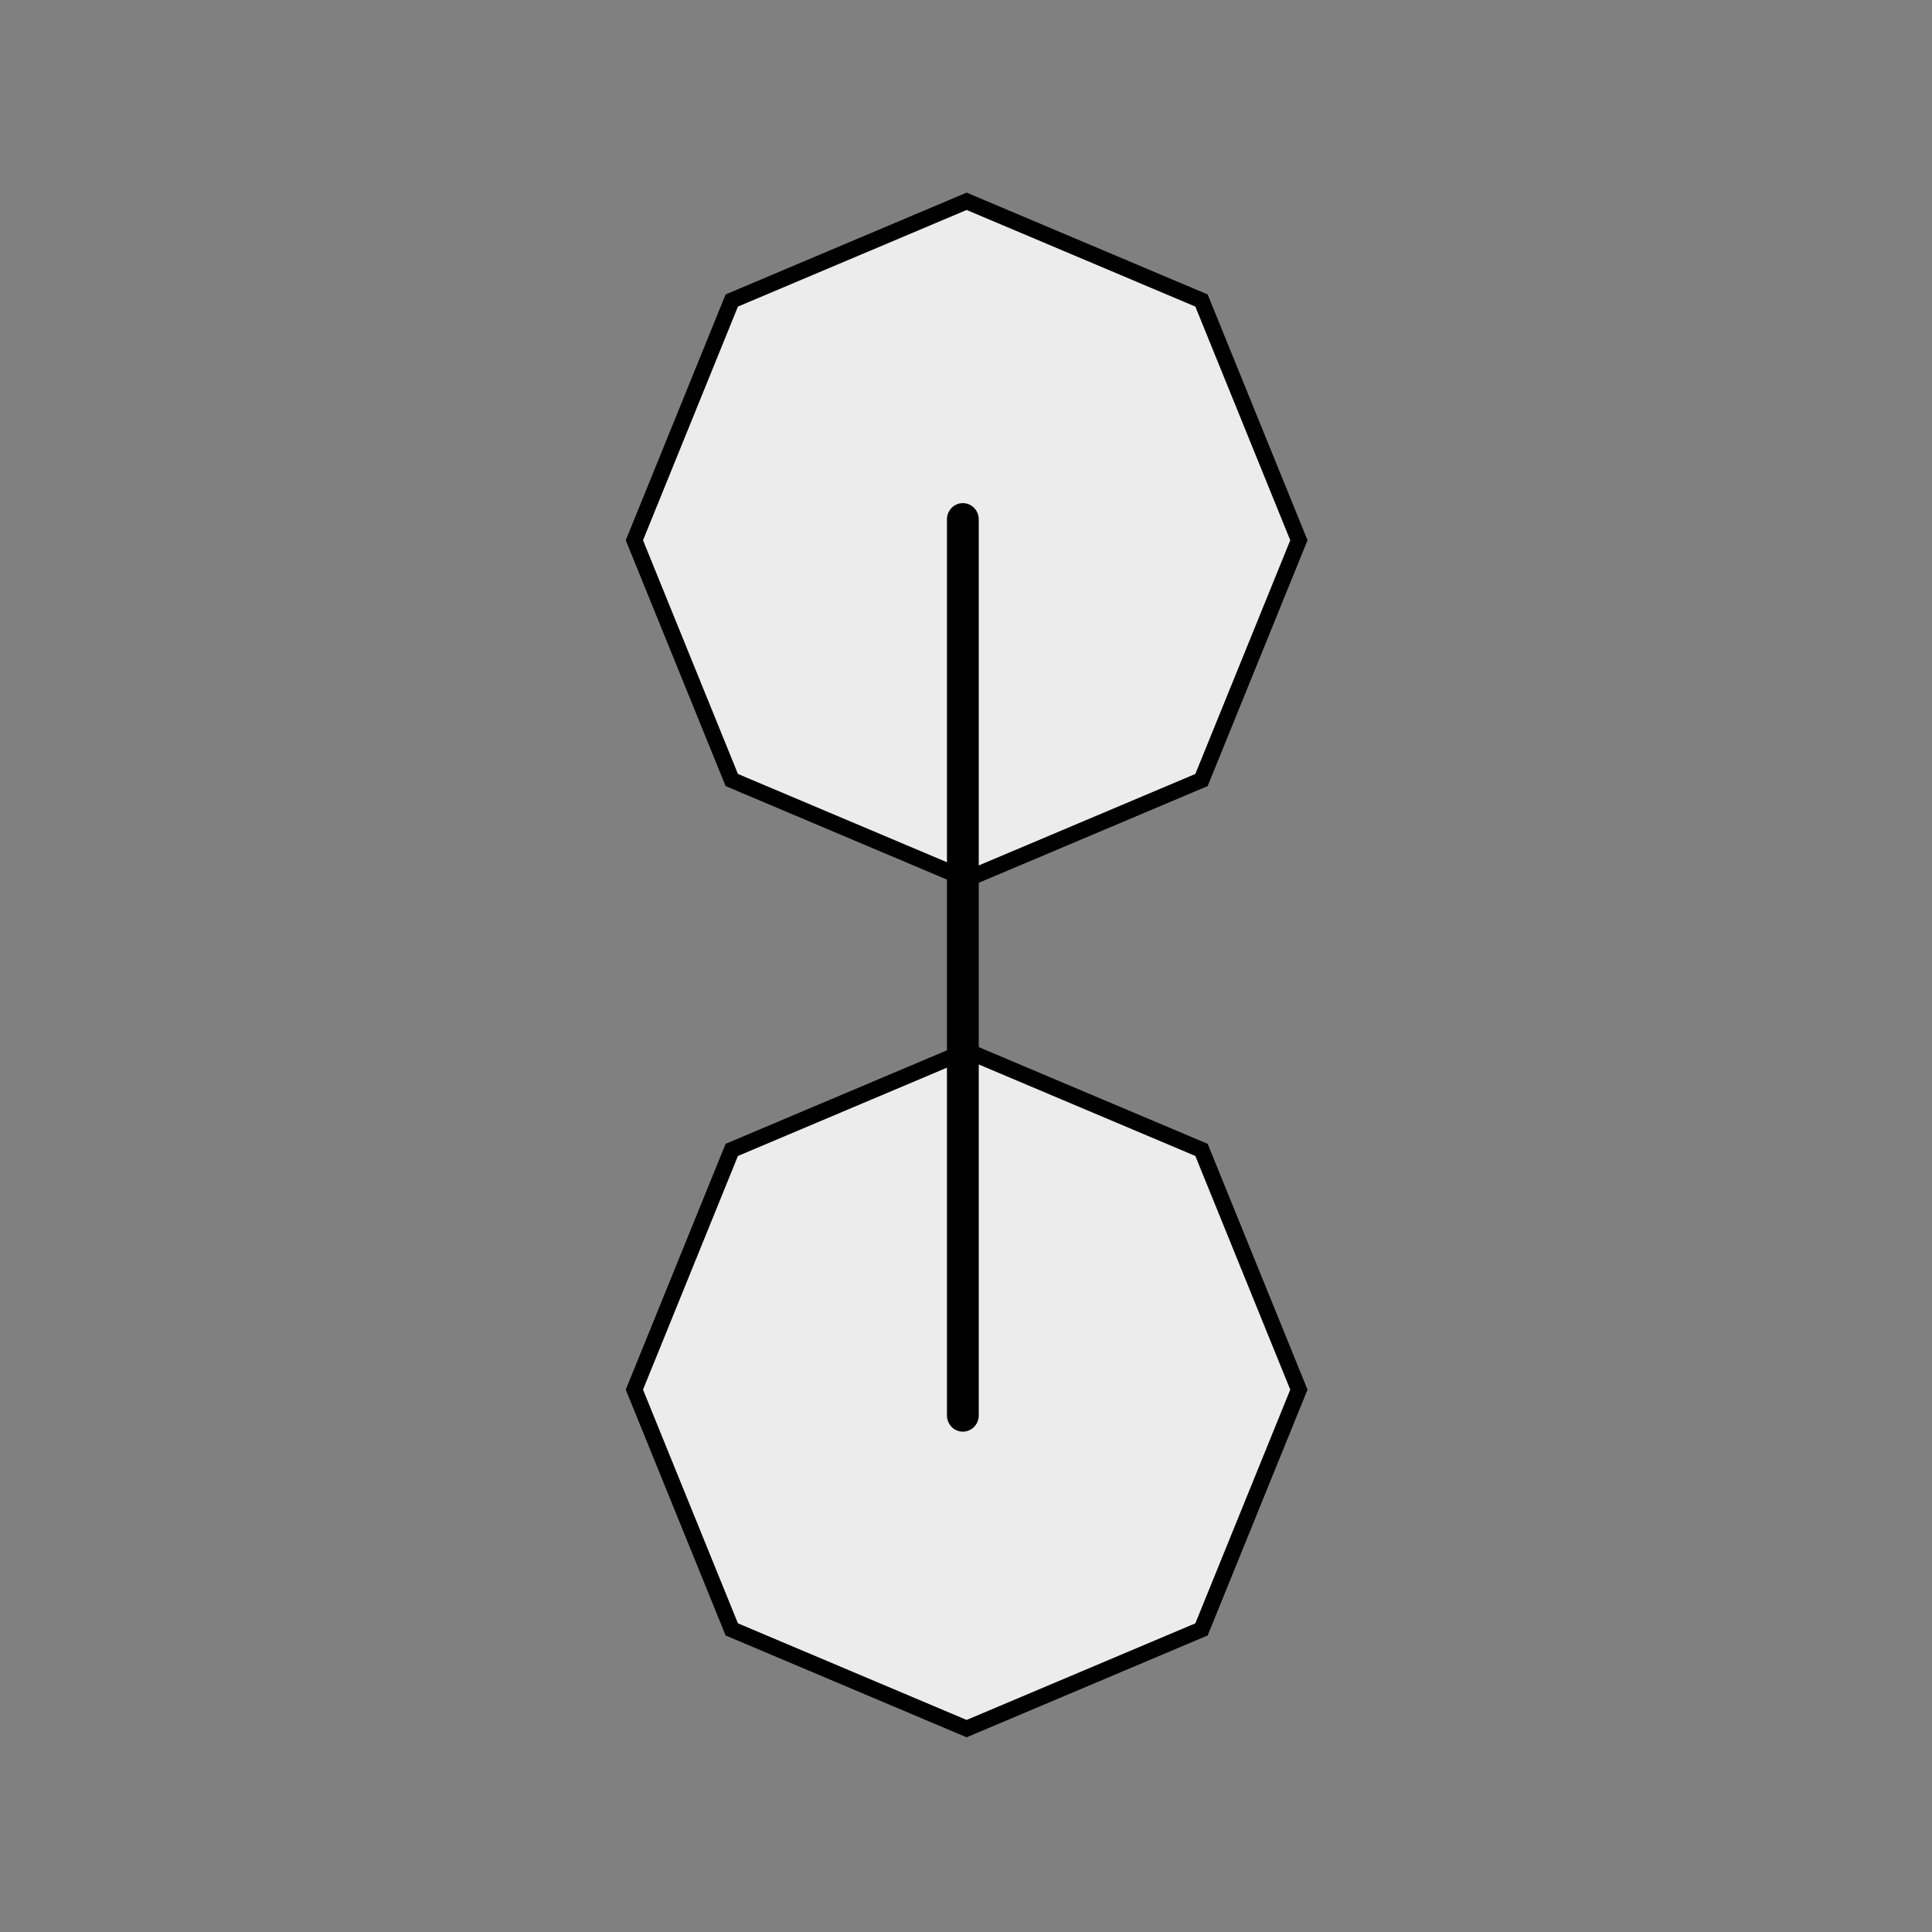
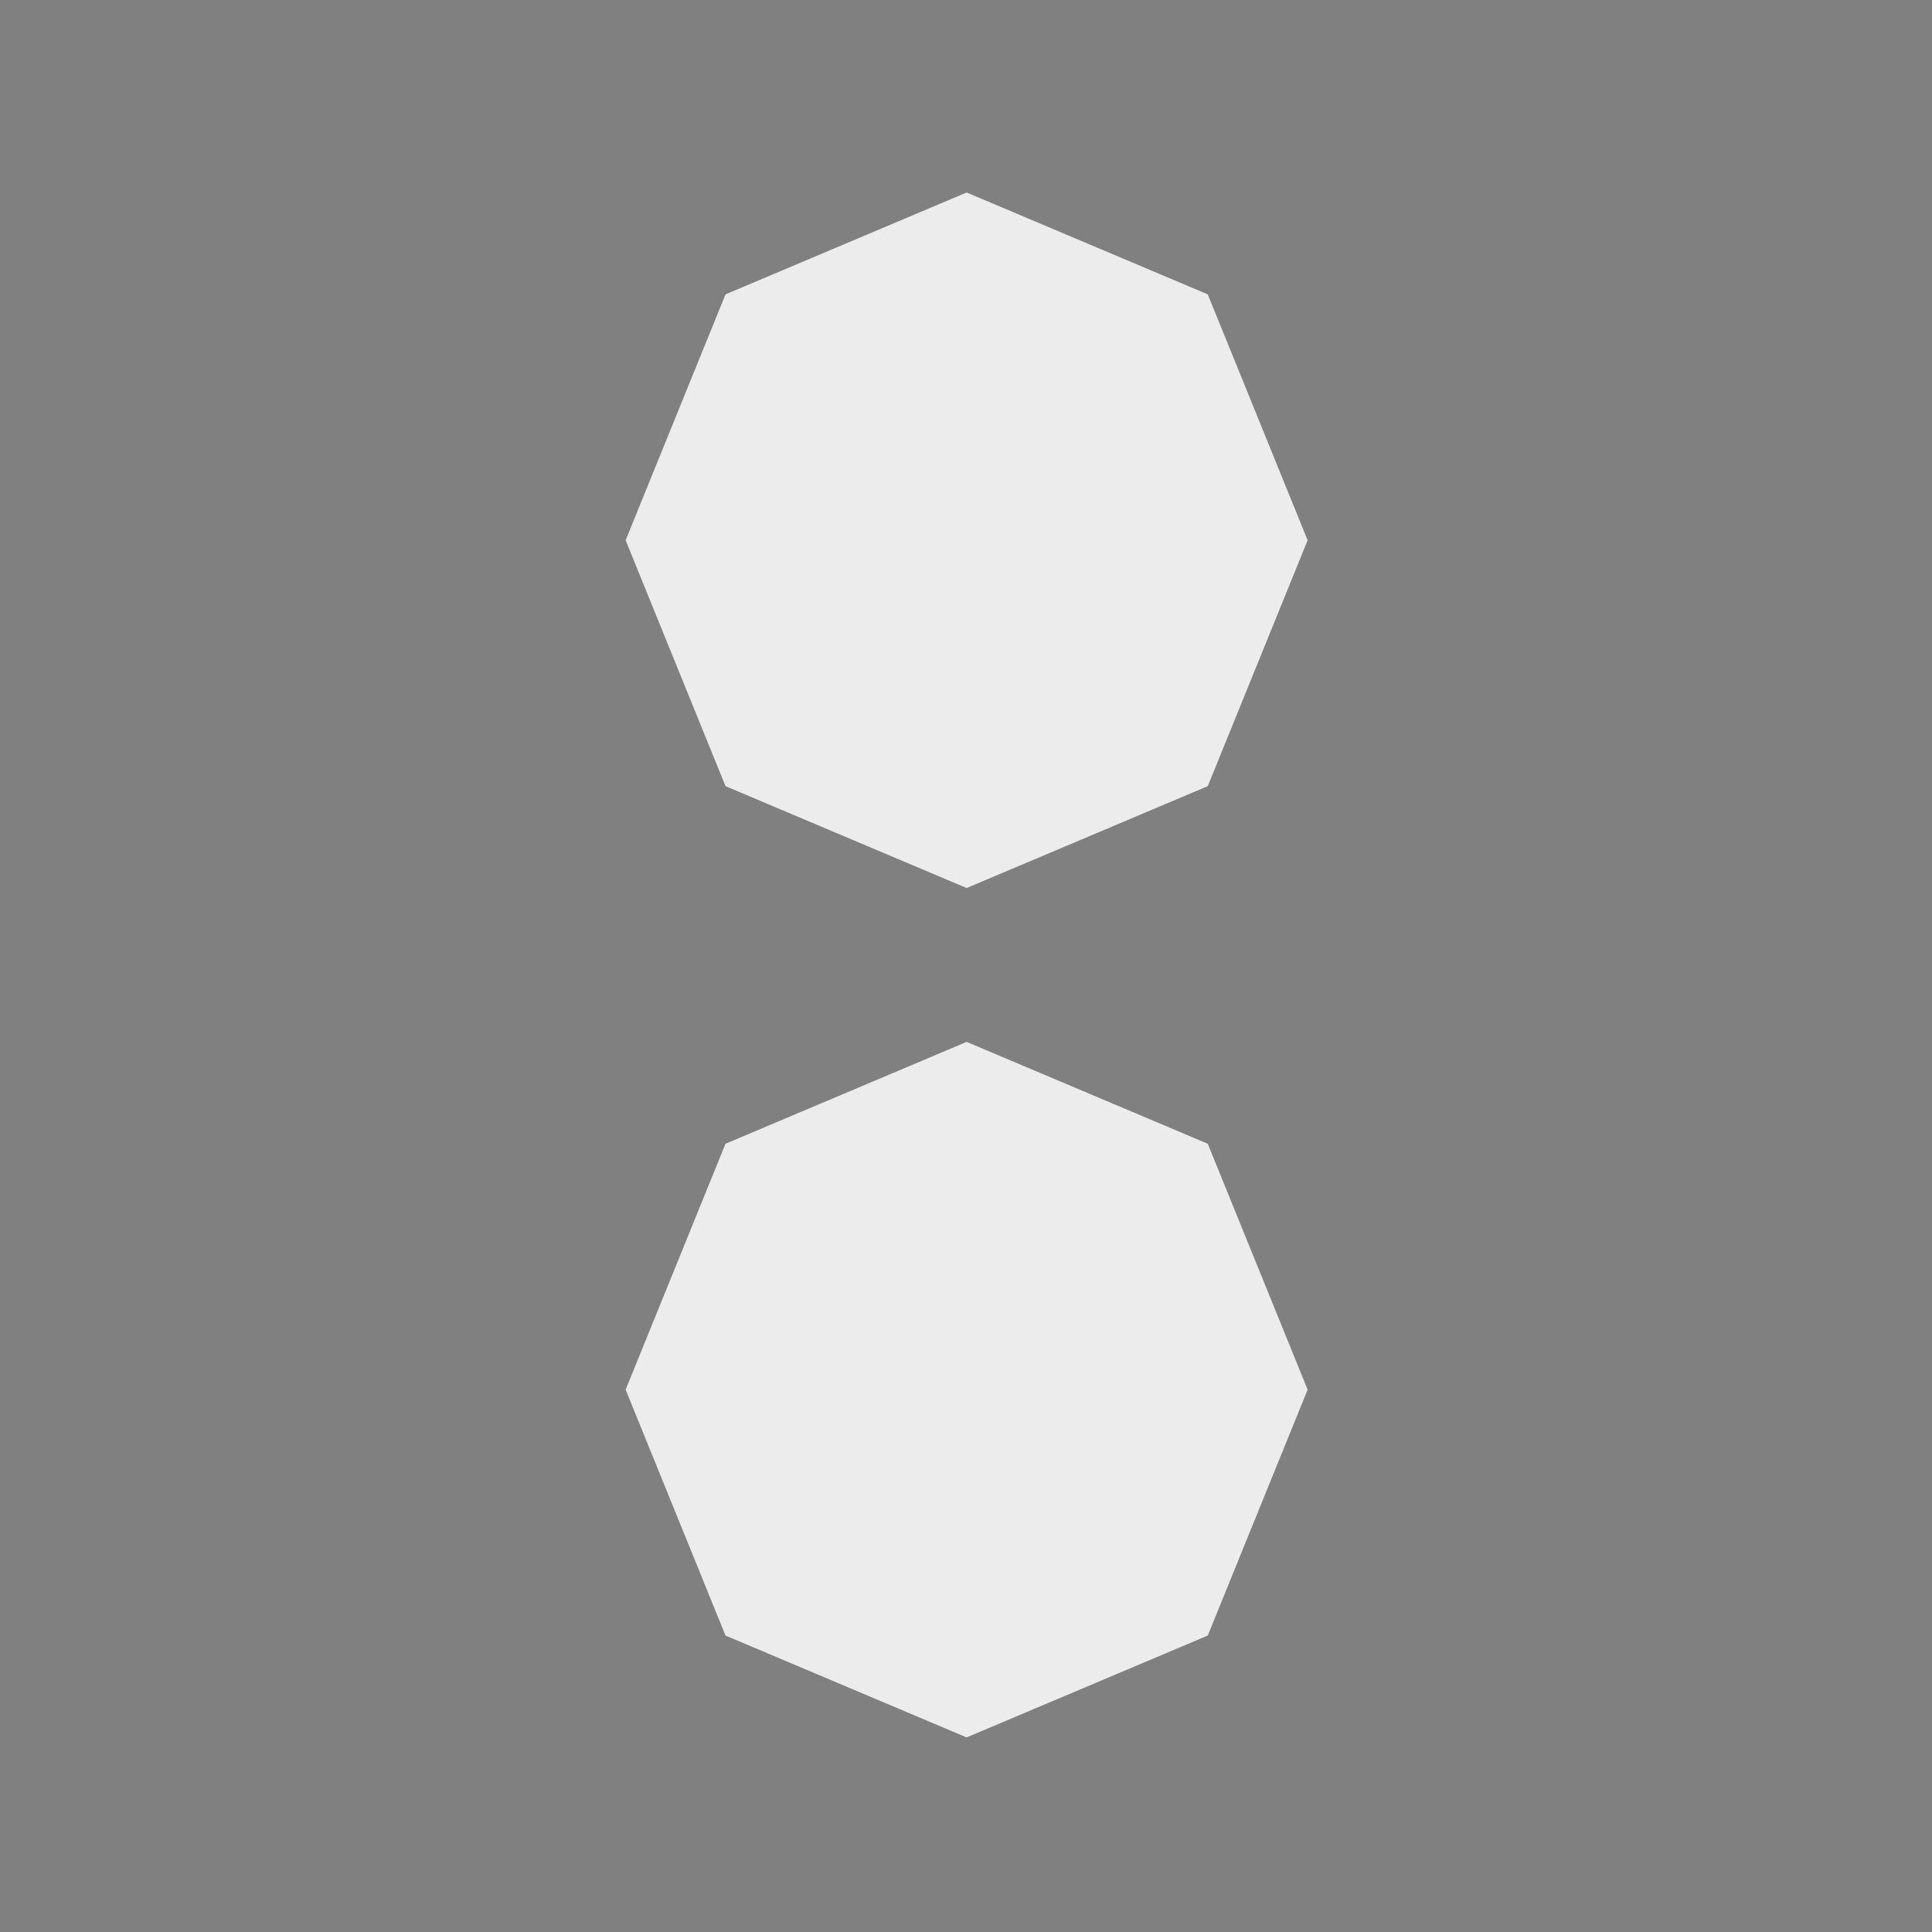
<svg xmlns="http://www.w3.org/2000/svg" width="100%" height="100%" viewBox="0 0 100 100" version="1.1" xml:space="preserve" style="fill-rule:evenodd;clip-rule:evenodd;stroke-linecap:round;stroke-linejoin:round;stroke-miterlimit:1.5;">
  <rect x="0" y="0" width="100" height="100" fill="#808080" stroke="none" />
  <g transform="matrix(1,0,0,1,-700,-900)">
    <g id="rund-duo1" transform="matrix(1,0,0,1,299.722,100.124)">
      <g transform="matrix(0.353,0,0,0.36,256.161,773.84)">
        <path d="M550,100L585.355,114.645L600,150L585.355,185.355L550,200L514.645,185.355L500,150L514.645,114.645L550,100Z" style="fill:rgb(236,236,236);" />
-         <path d="M550,100L585.355,114.645L600,150L585.355,185.355L550,200L514.645,185.355L500,150L514.645,114.645L550,100ZM550,102.511L583.535,116.402C583.535,116.401 597.452,150 597.452,150C597.452,150 583.535,183.599 583.535,183.599C583.535,183.599 550,197.489 550,197.489C550,197.489 516.465,183.598 516.465,183.598C516.465,183.599 502.548,150 502.548,150C502.548,150 516.465,116.401 516.465,116.401L550,102.511Z" />
      </g>
      <g transform="matrix(0.353,0,0,0.36,256.161,817.804)">
        <path d="M550,100L585.355,114.645L600,150L585.355,185.355L550,200L514.645,185.355L500,150L514.645,114.645L550,100Z" style="fill:rgb(236,236,236);" />
-         <path d="M550,100L585.355,114.645L600,150L585.355,185.355L550,200L514.645,185.355L500,150L514.645,114.645L550,100ZM550,102.511L583.535,116.402C583.535,116.401 597.452,150 597.452,150C597.452,150 583.535,183.599 583.535,183.599C583.535,183.599 550,197.489 550,197.489C550,197.489 516.465,183.598 516.465,183.598C516.465,183.599 502.548,150 502.548,150C502.548,150 516.465,116.401 516.465,116.401L550,102.511Z" />
      </g>
      <g transform="matrix(0.784,0,0,0.801,41.651,569.558)">
-         <path d="M521,321.099L521,379" style="fill:none;stroke:black;stroke-width:2.1px;" />
-       </g>
+         </g>
    </g>
  </g>
</svg>